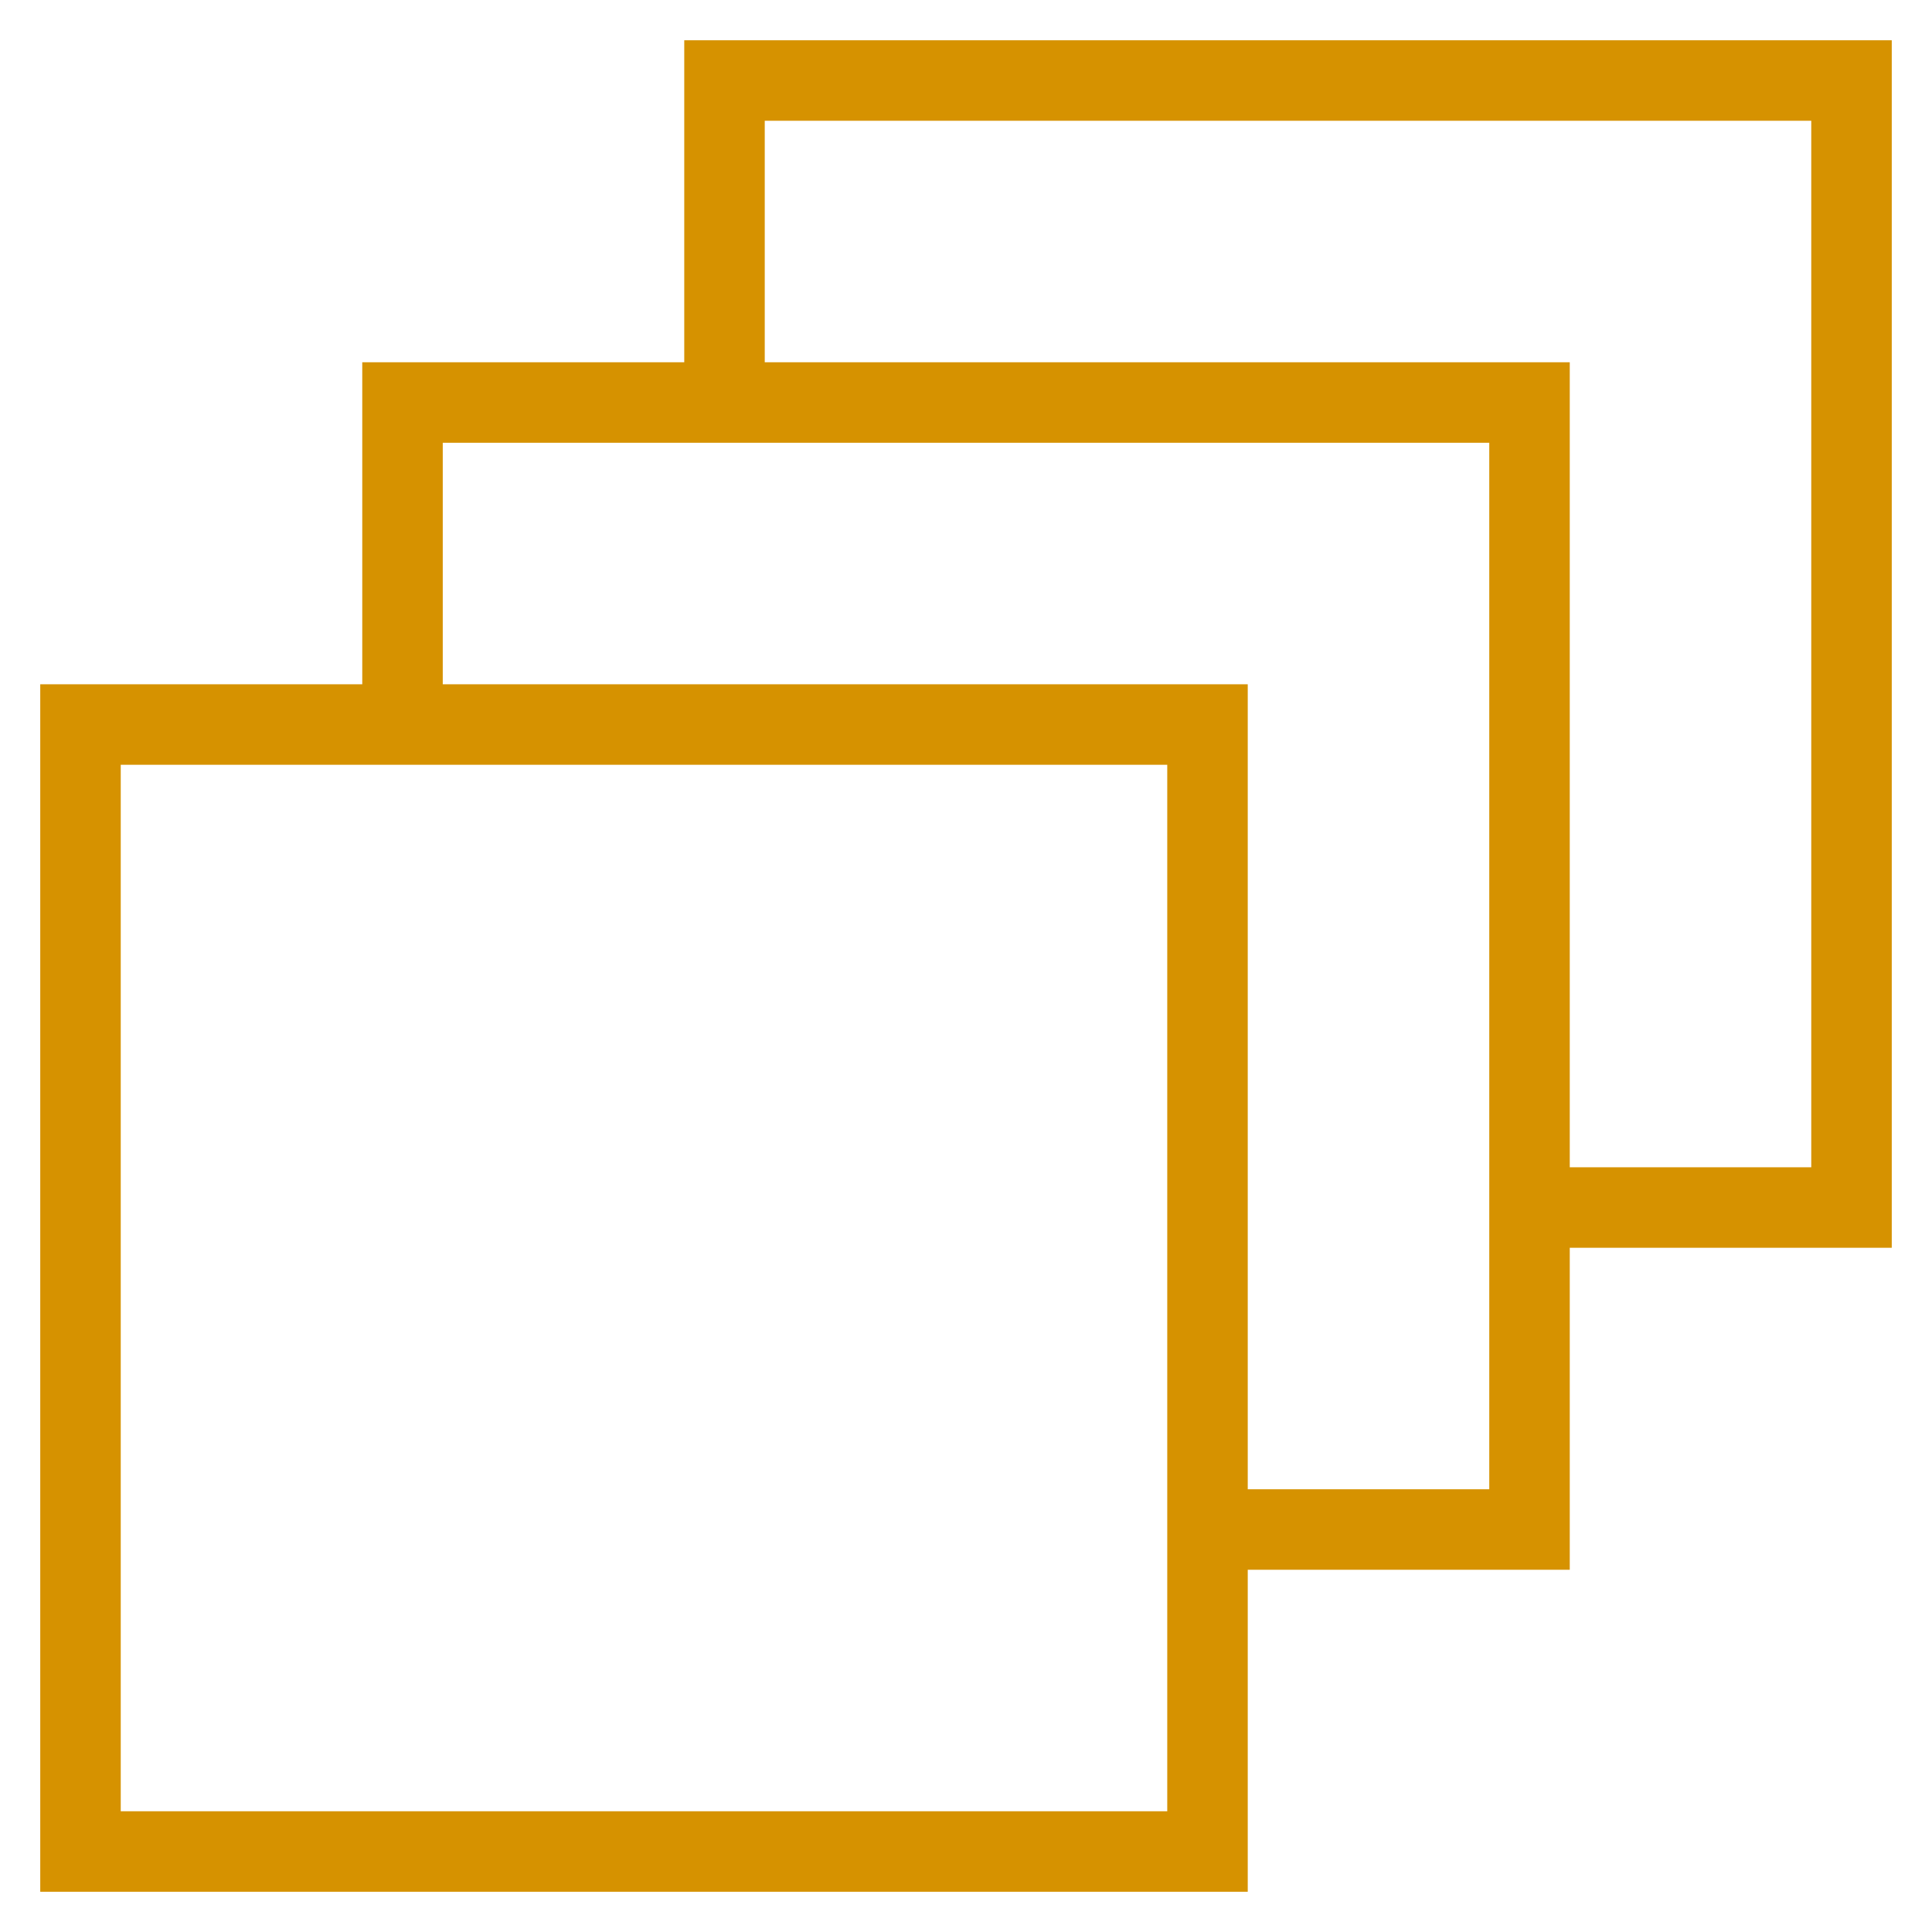
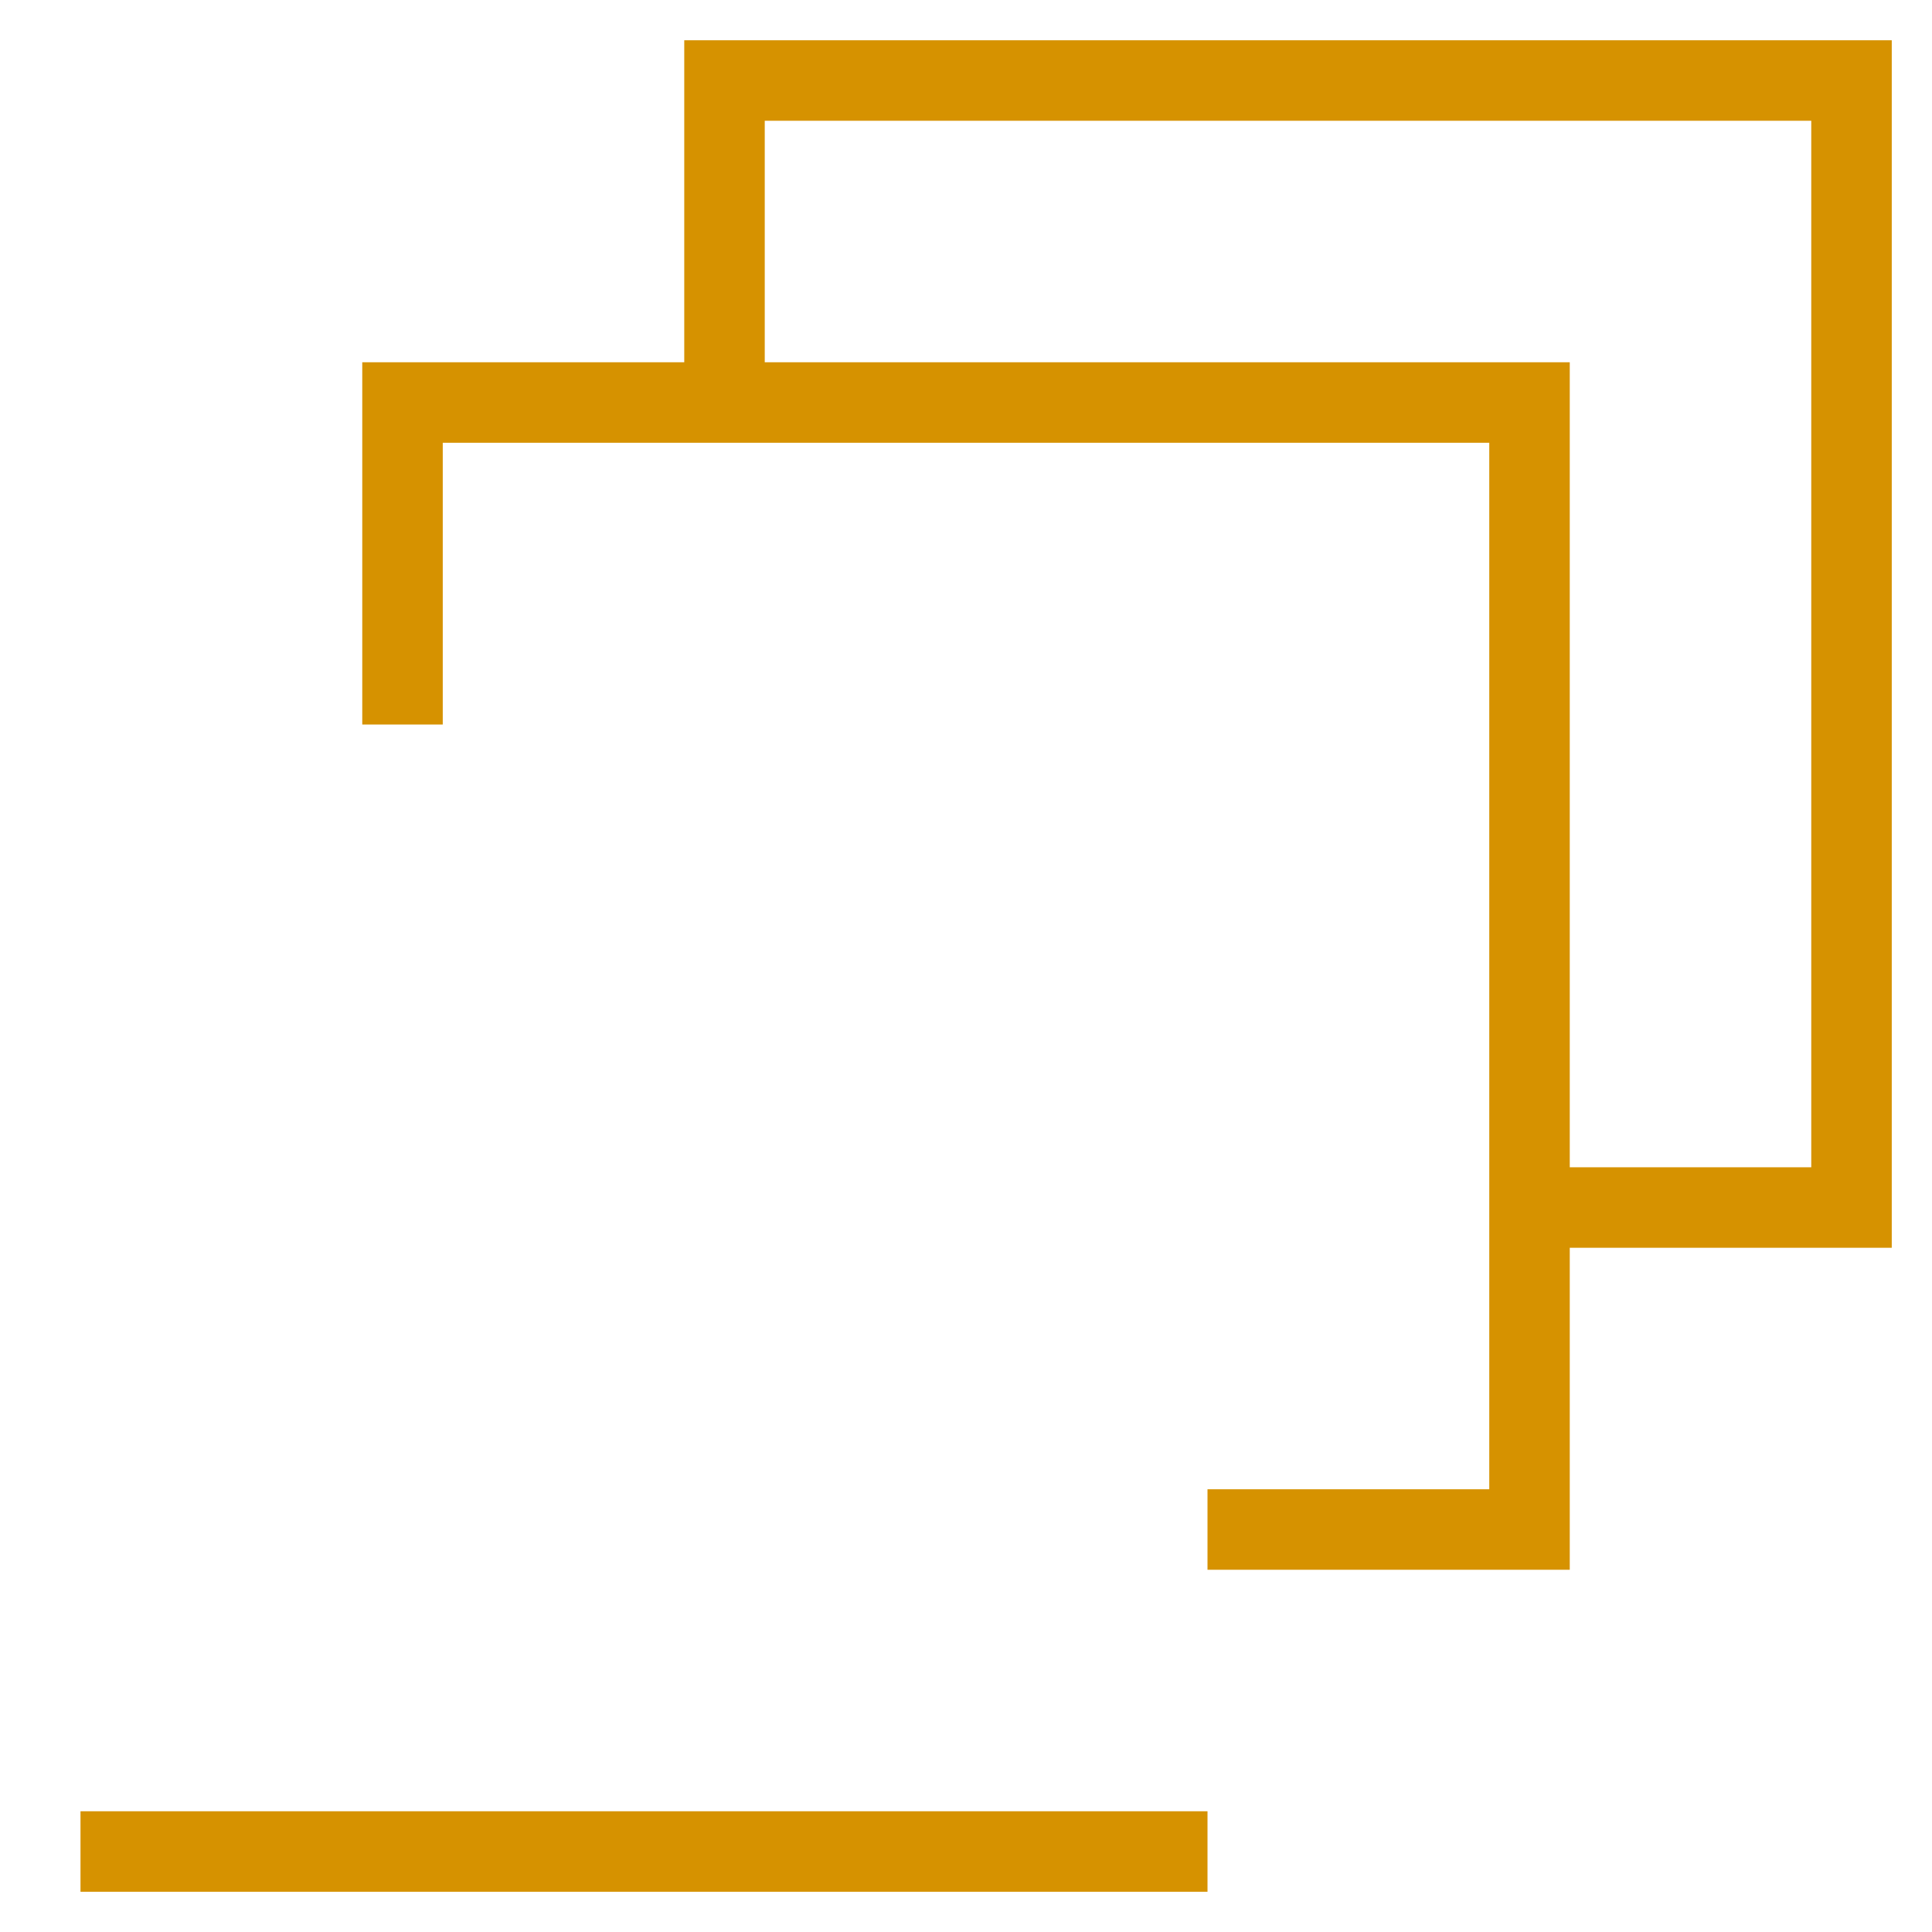
<svg xmlns="http://www.w3.org/2000/svg" width="80" height="80" viewBox="0 0 80 80" fill="none">
-   <path d="M63.334 50.001H76.667V3.334H30V16.667M50 63.334H63.334V16.667H16.667V30.001M3.333 76.667H50V30.001H3.333V76.667Z" stroke="#D69200" stroke-width="3.333" />
+   <path d="M63.334 50.001H76.667V3.334H30V16.667M50 63.334H63.334V16.667H16.667V30.001M3.333 76.667H50H3.333V76.667Z" stroke="#D69200" stroke-width="3.333" />
</svg>